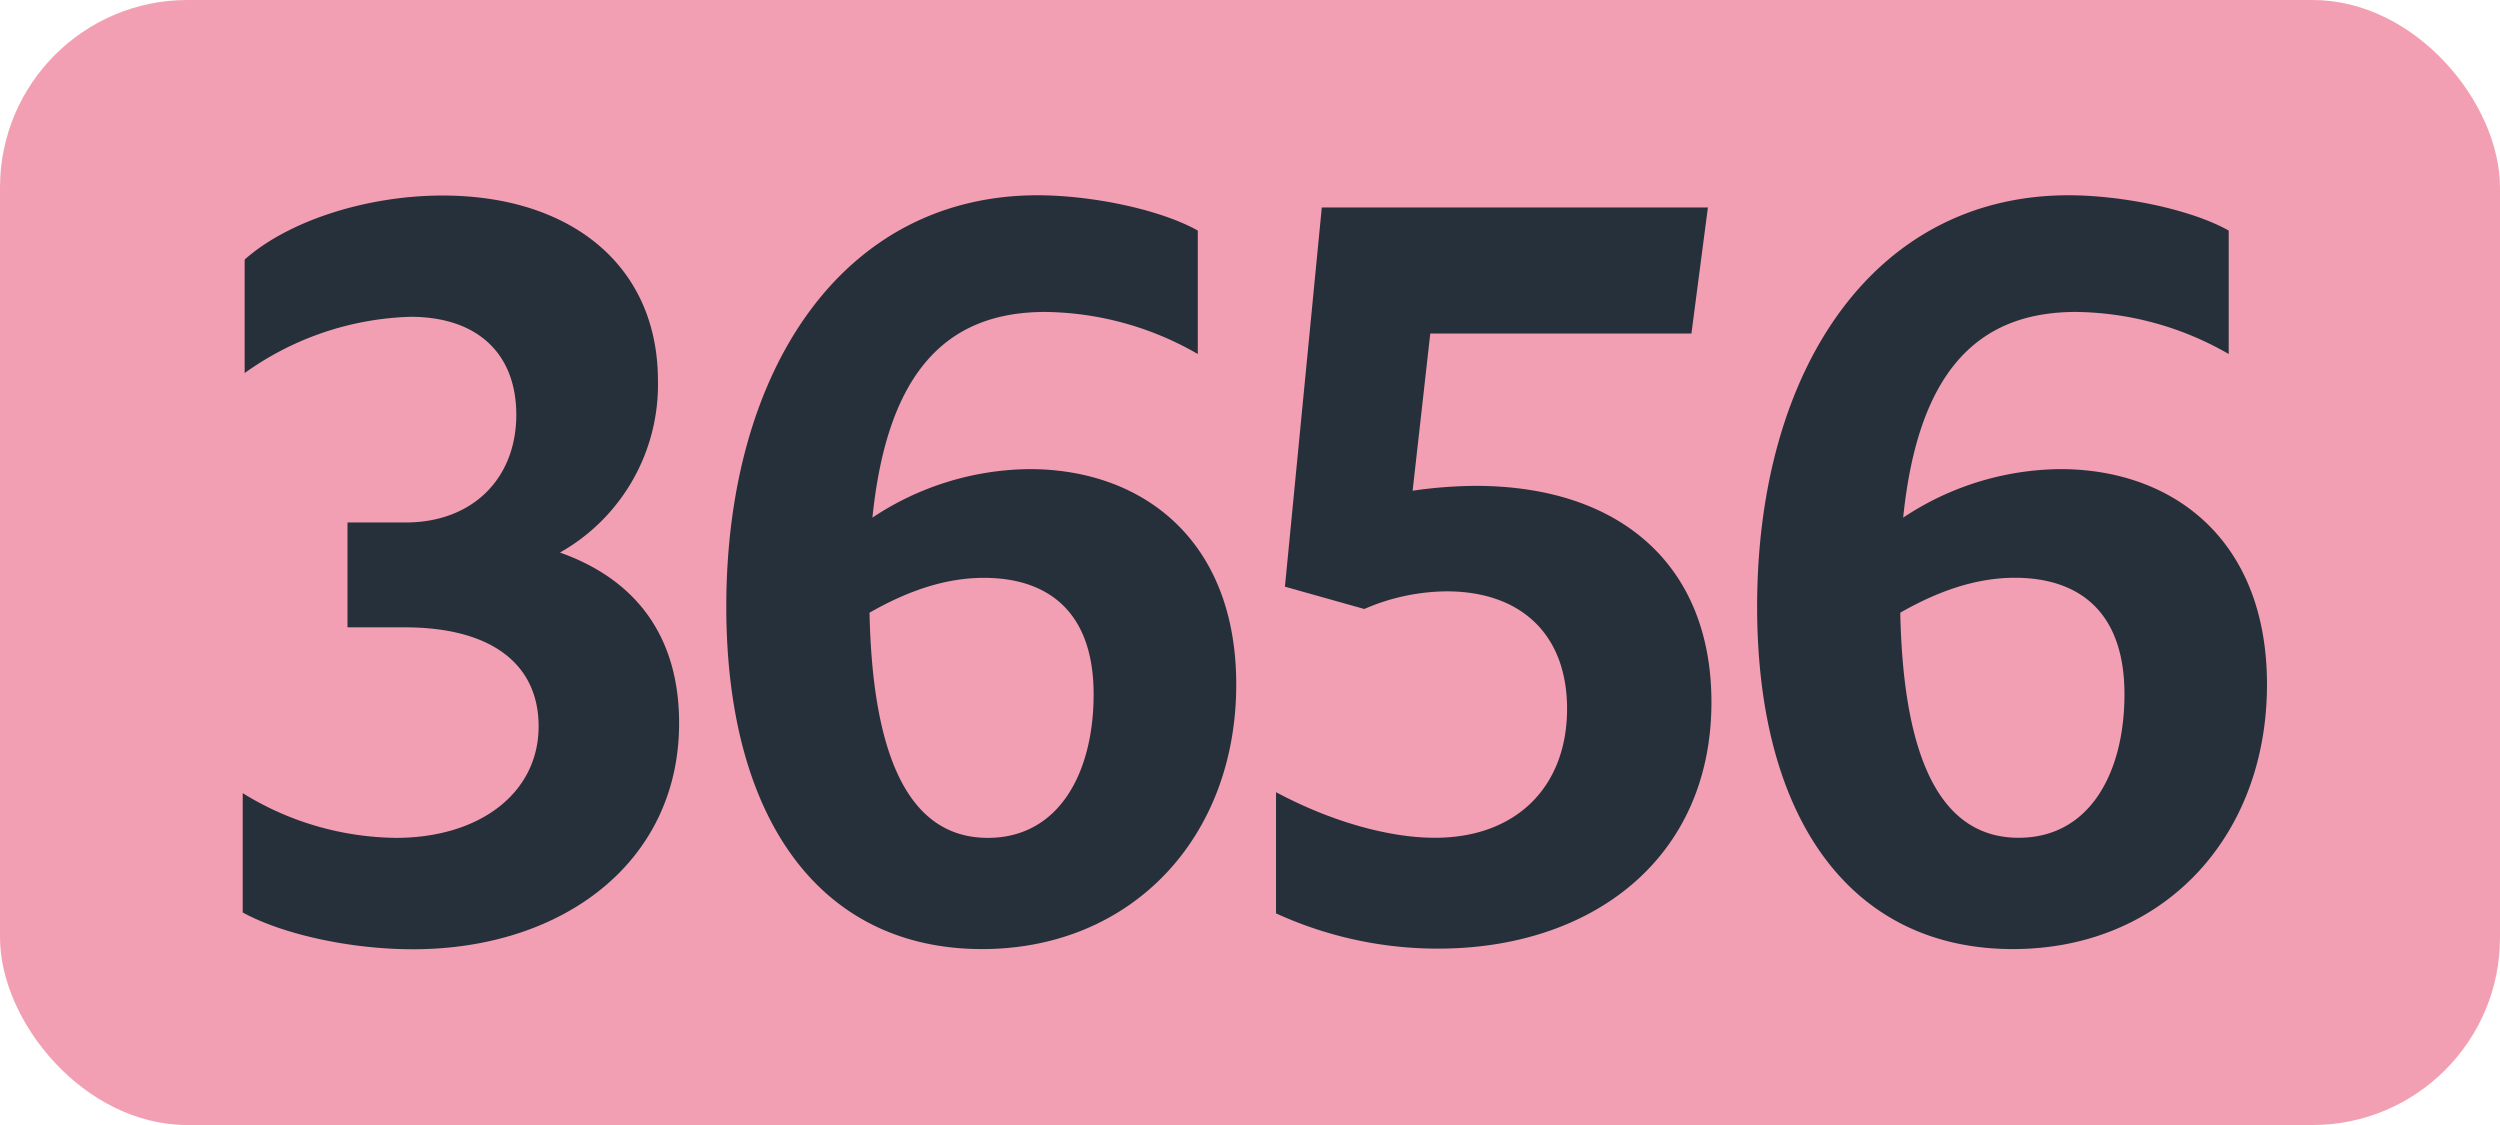
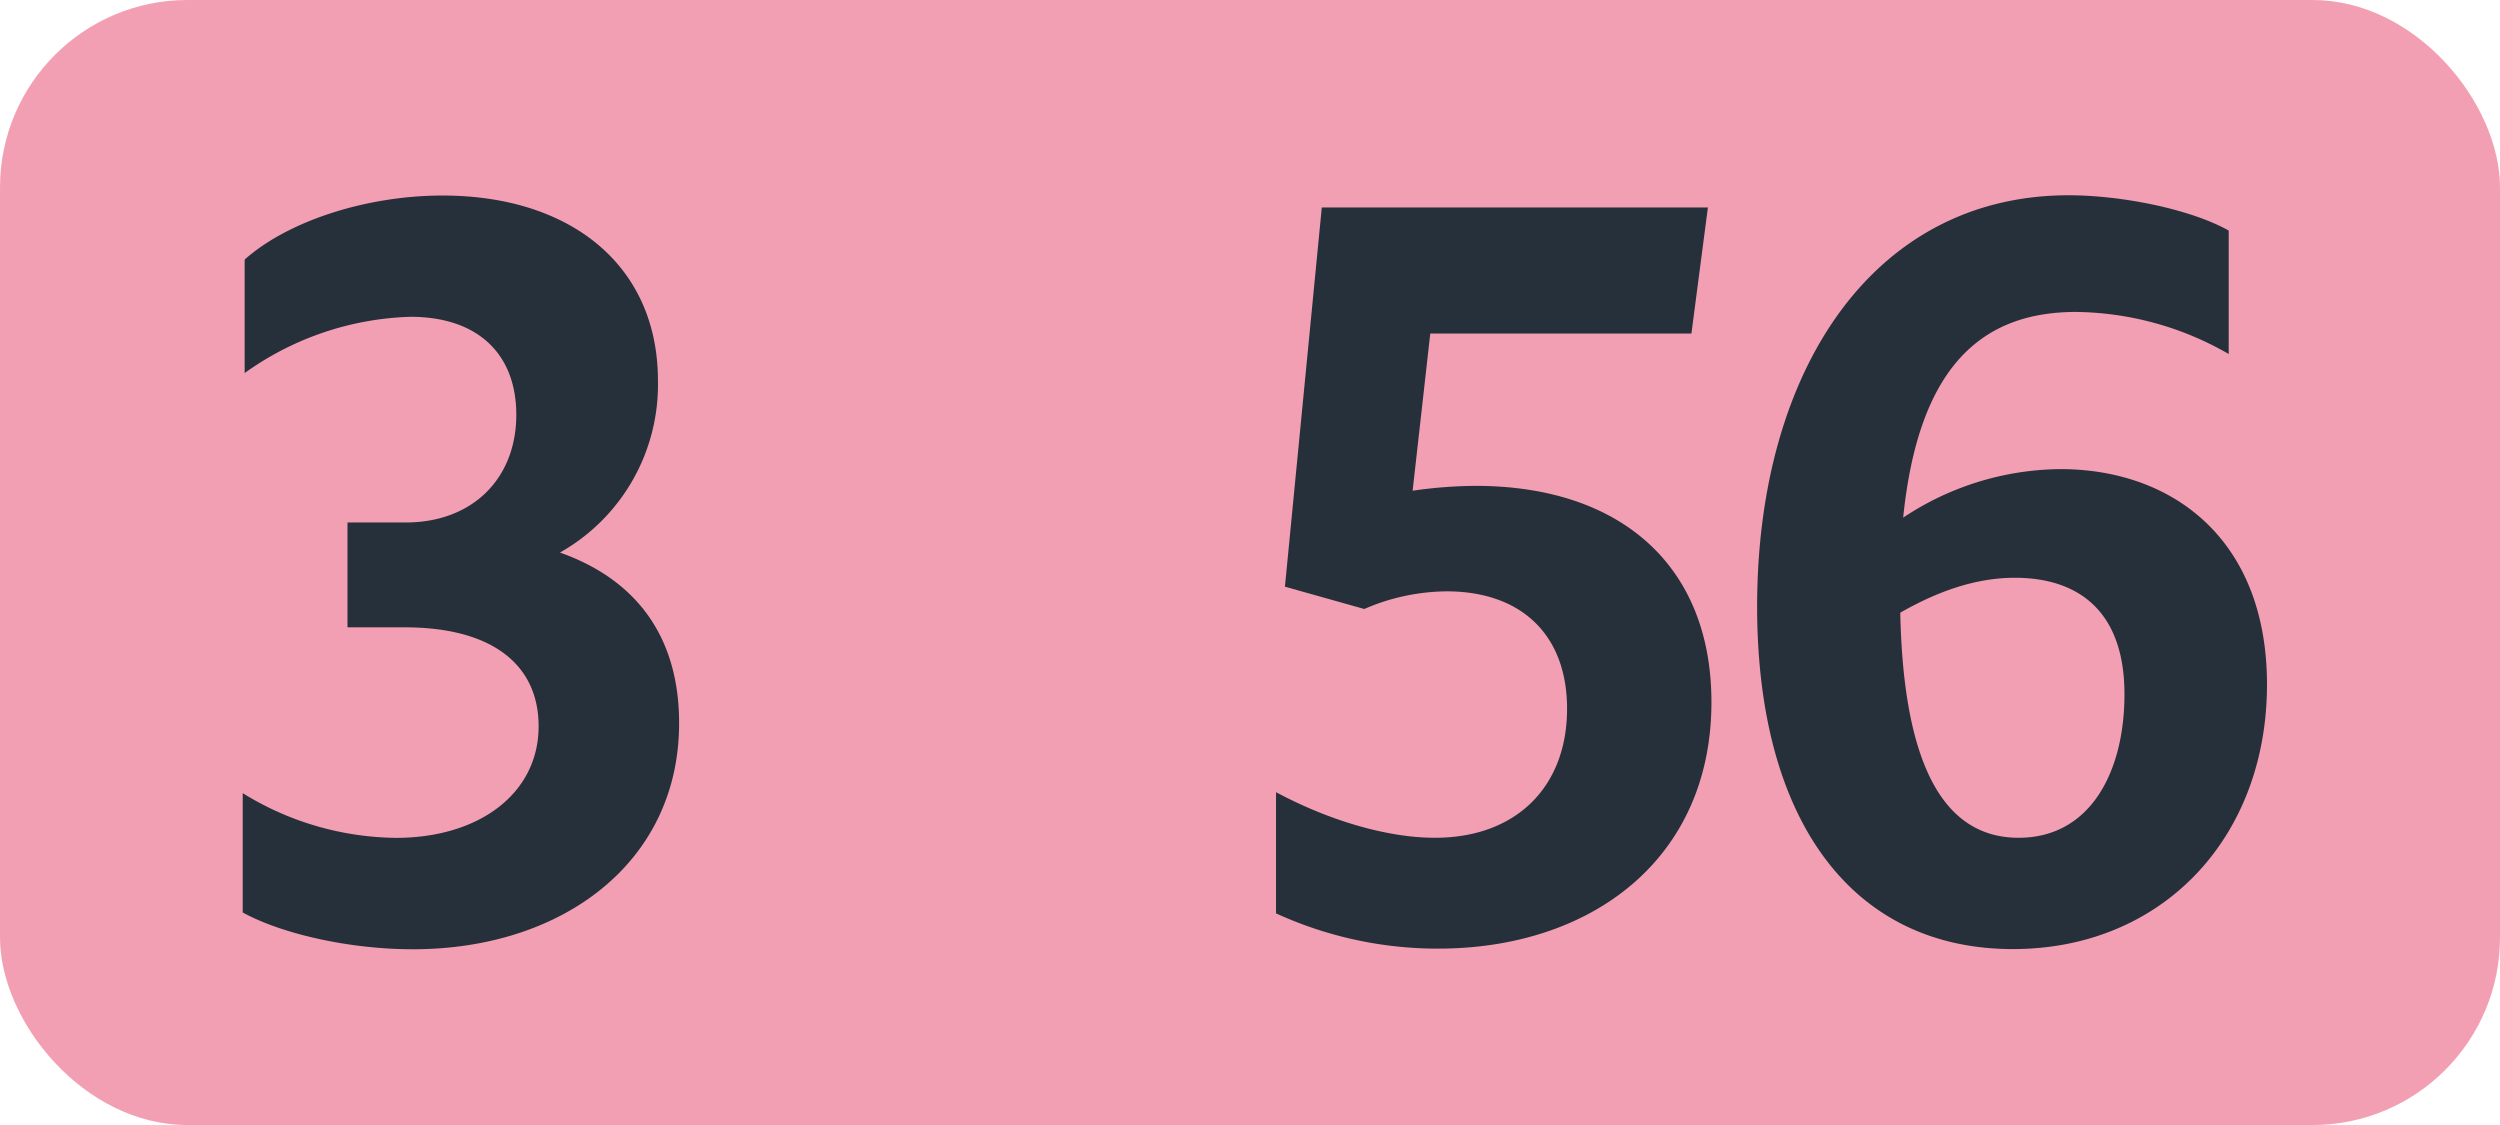
<svg xmlns="http://www.w3.org/2000/svg" id="Calque_1" data-name="Calque 1" viewBox="0 0 283.46 127.56">
  <defs>
    <style>.cls-1{fill:#f39fb3;}.cls-2{fill:#26303b;}.cls-3{fill:none;stroke:#1d1d1b;stroke-miterlimit:10;stroke-width:0.1px;stroke-dasharray:1.2;}</style>
  </defs>
  <rect class="cls-1" width="283.46" height="127.56" rx="21.26" />
  <path class="cls-2" d="M27.52,103.46V89.93A33.63,33.63,0,0,0,44.9,95c9.46,0,16.17-5.06,16.17-12.65,0-7-5.28-11.22-15.18-11.22H39.4V59.24H46c7.59,0,12.54-5,12.54-12.21,0-6.93-4.4-11.11-12-11.11A33.9,33.9,0,0,0,27.74,42.3V29.43c4.95-4.4,13.86-7.26,22.44-7.26,14.52,0,24.42,7.92,24.42,21A21.85,21.85,0,0,1,63.49,62.65C72.18,65.73,77,72.22,77,82c0,15.84-13.31,25.63-30.14,25.63C39.62,107.64,31.92,105.88,27.52,103.46Z" />
-   <path class="cls-2" d="M118.5,35.37c-11.44,0-17.93,7.15-19.58,23.32a32.6,32.6,0,0,1,17.82-5.5c12.76,0,23.43,8,23.43,24.42,0,17.38-11.88,30-28.82,30-18.26,0-29-14.63-29-38.83,0-26.84,13.2-46.64,35.31-46.64,5.94,0,13.75,1.54,18.15,4v14A35.27,35.27,0,0,0,118.5,35.37ZM98.59,69.47C98.92,85.42,102.88,95,112,95c8.14,0,12-7.48,12-16.28,0-9.46-5.28-13.2-12.43-13.2C106.84,65.51,102.44,67.27,98.59,69.47Z" />
  <path class="cls-2" d="M177.68,80.36c0-8.47-5.28-13.31-13.64-13.31a23.81,23.81,0,0,0-9.35,2l-9-2.53,4.18-43h43.78l-1.87,14.3H162.17l-2,17.82a50.85,50.85,0,0,1,7.15-.55c16.39,0,26.73,9,26.73,24.53,0,17.71-13.53,27.94-31,27.94a44,44,0,0,1-18.37-4V89.82c6.16,3.3,12.76,5.17,18,5.17C171.85,95,177.68,89.27,177.68,80.36Z" />
  <path class="cls-2" d="M235.37,35.37c-11.43,0-17.93,7.15-19.58,23.32a32.6,32.6,0,0,1,17.82-5.5c12.76,0,23.43,8,23.43,24.42,0,17.38-11.87,30-28.81,30-18.27,0-29-14.63-29-38.83,0-26.84,13.2-46.64,35.32-46.64,5.94,0,13.75,1.54,18.15,4v14A35.34,35.34,0,0,0,235.37,35.37Zm-19.91,34.1c.33,16,4.3,25.52,13.42,25.52,8.14,0,12-7.48,12-16.28,0-9.46-5.27-13.2-12.43-13.2C223.71,65.51,219.31,67.27,215.46,69.47Z" />
  <path class="cls-3" d="M51.1,36.85" />
  <path class="cls-3" d="M51.1,0" />
  <path class="cls-3" d="M51.1,36.85" />
  <path class="cls-3" d="M51.1,0" />
</svg>